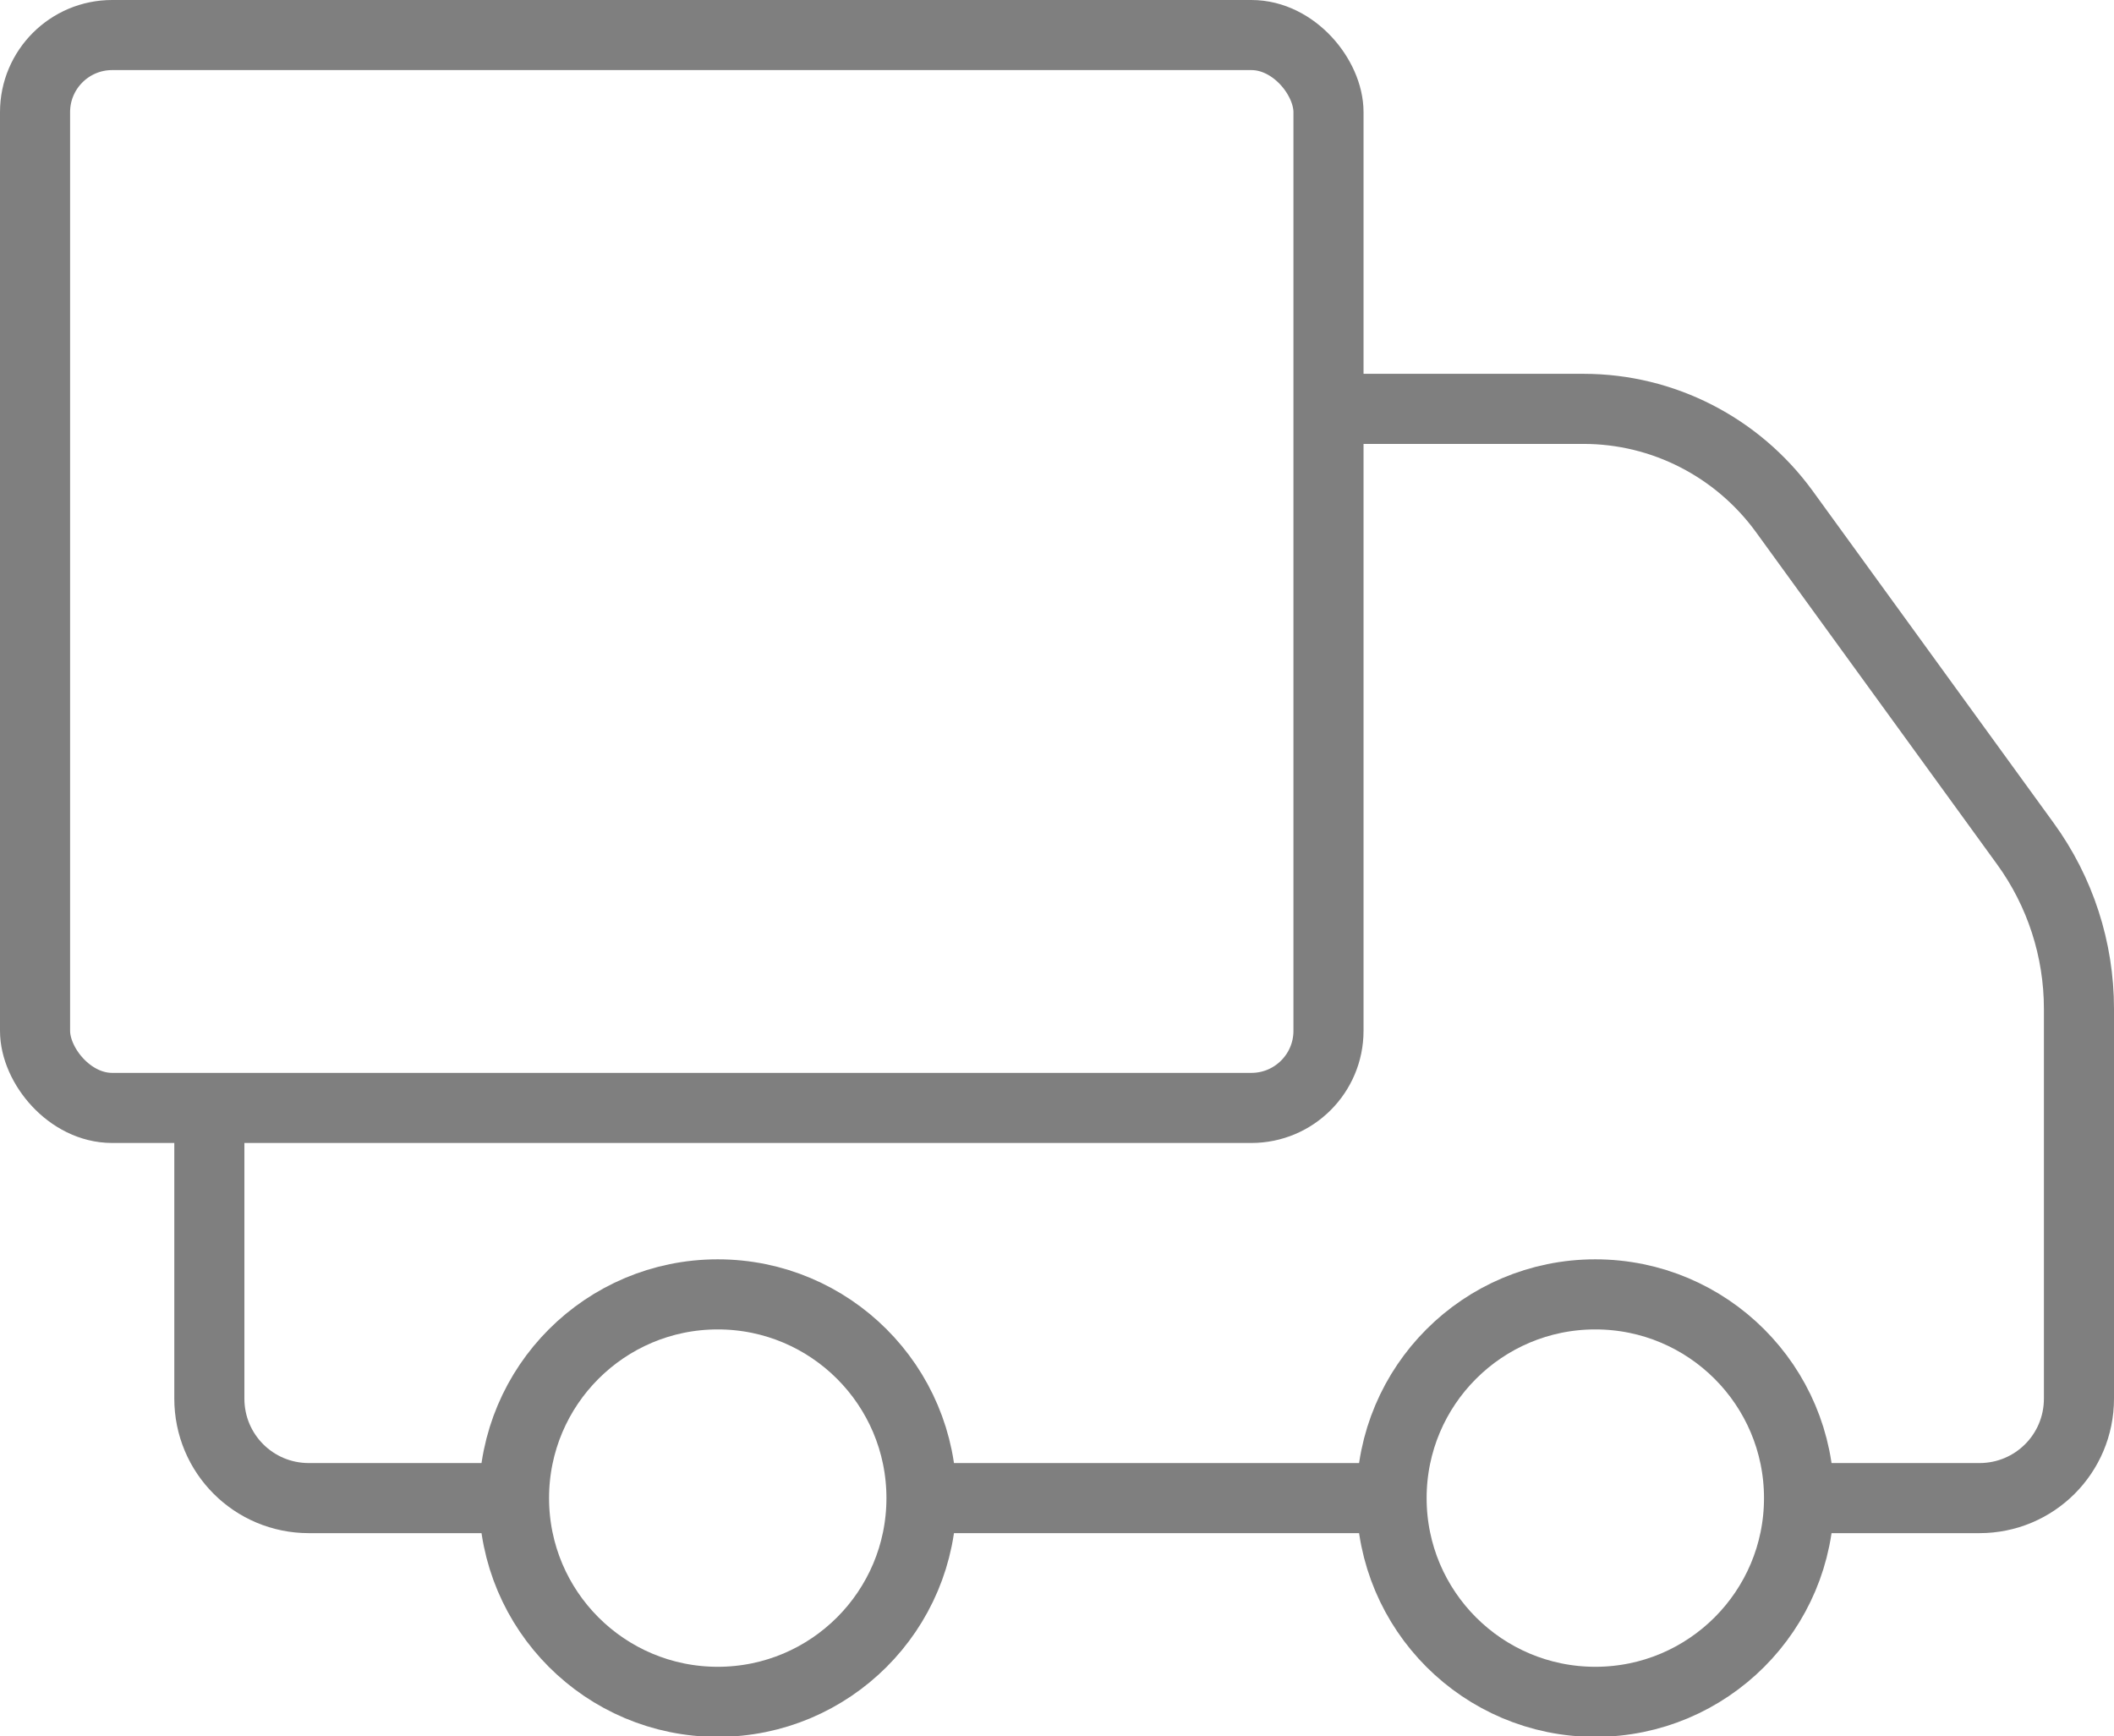
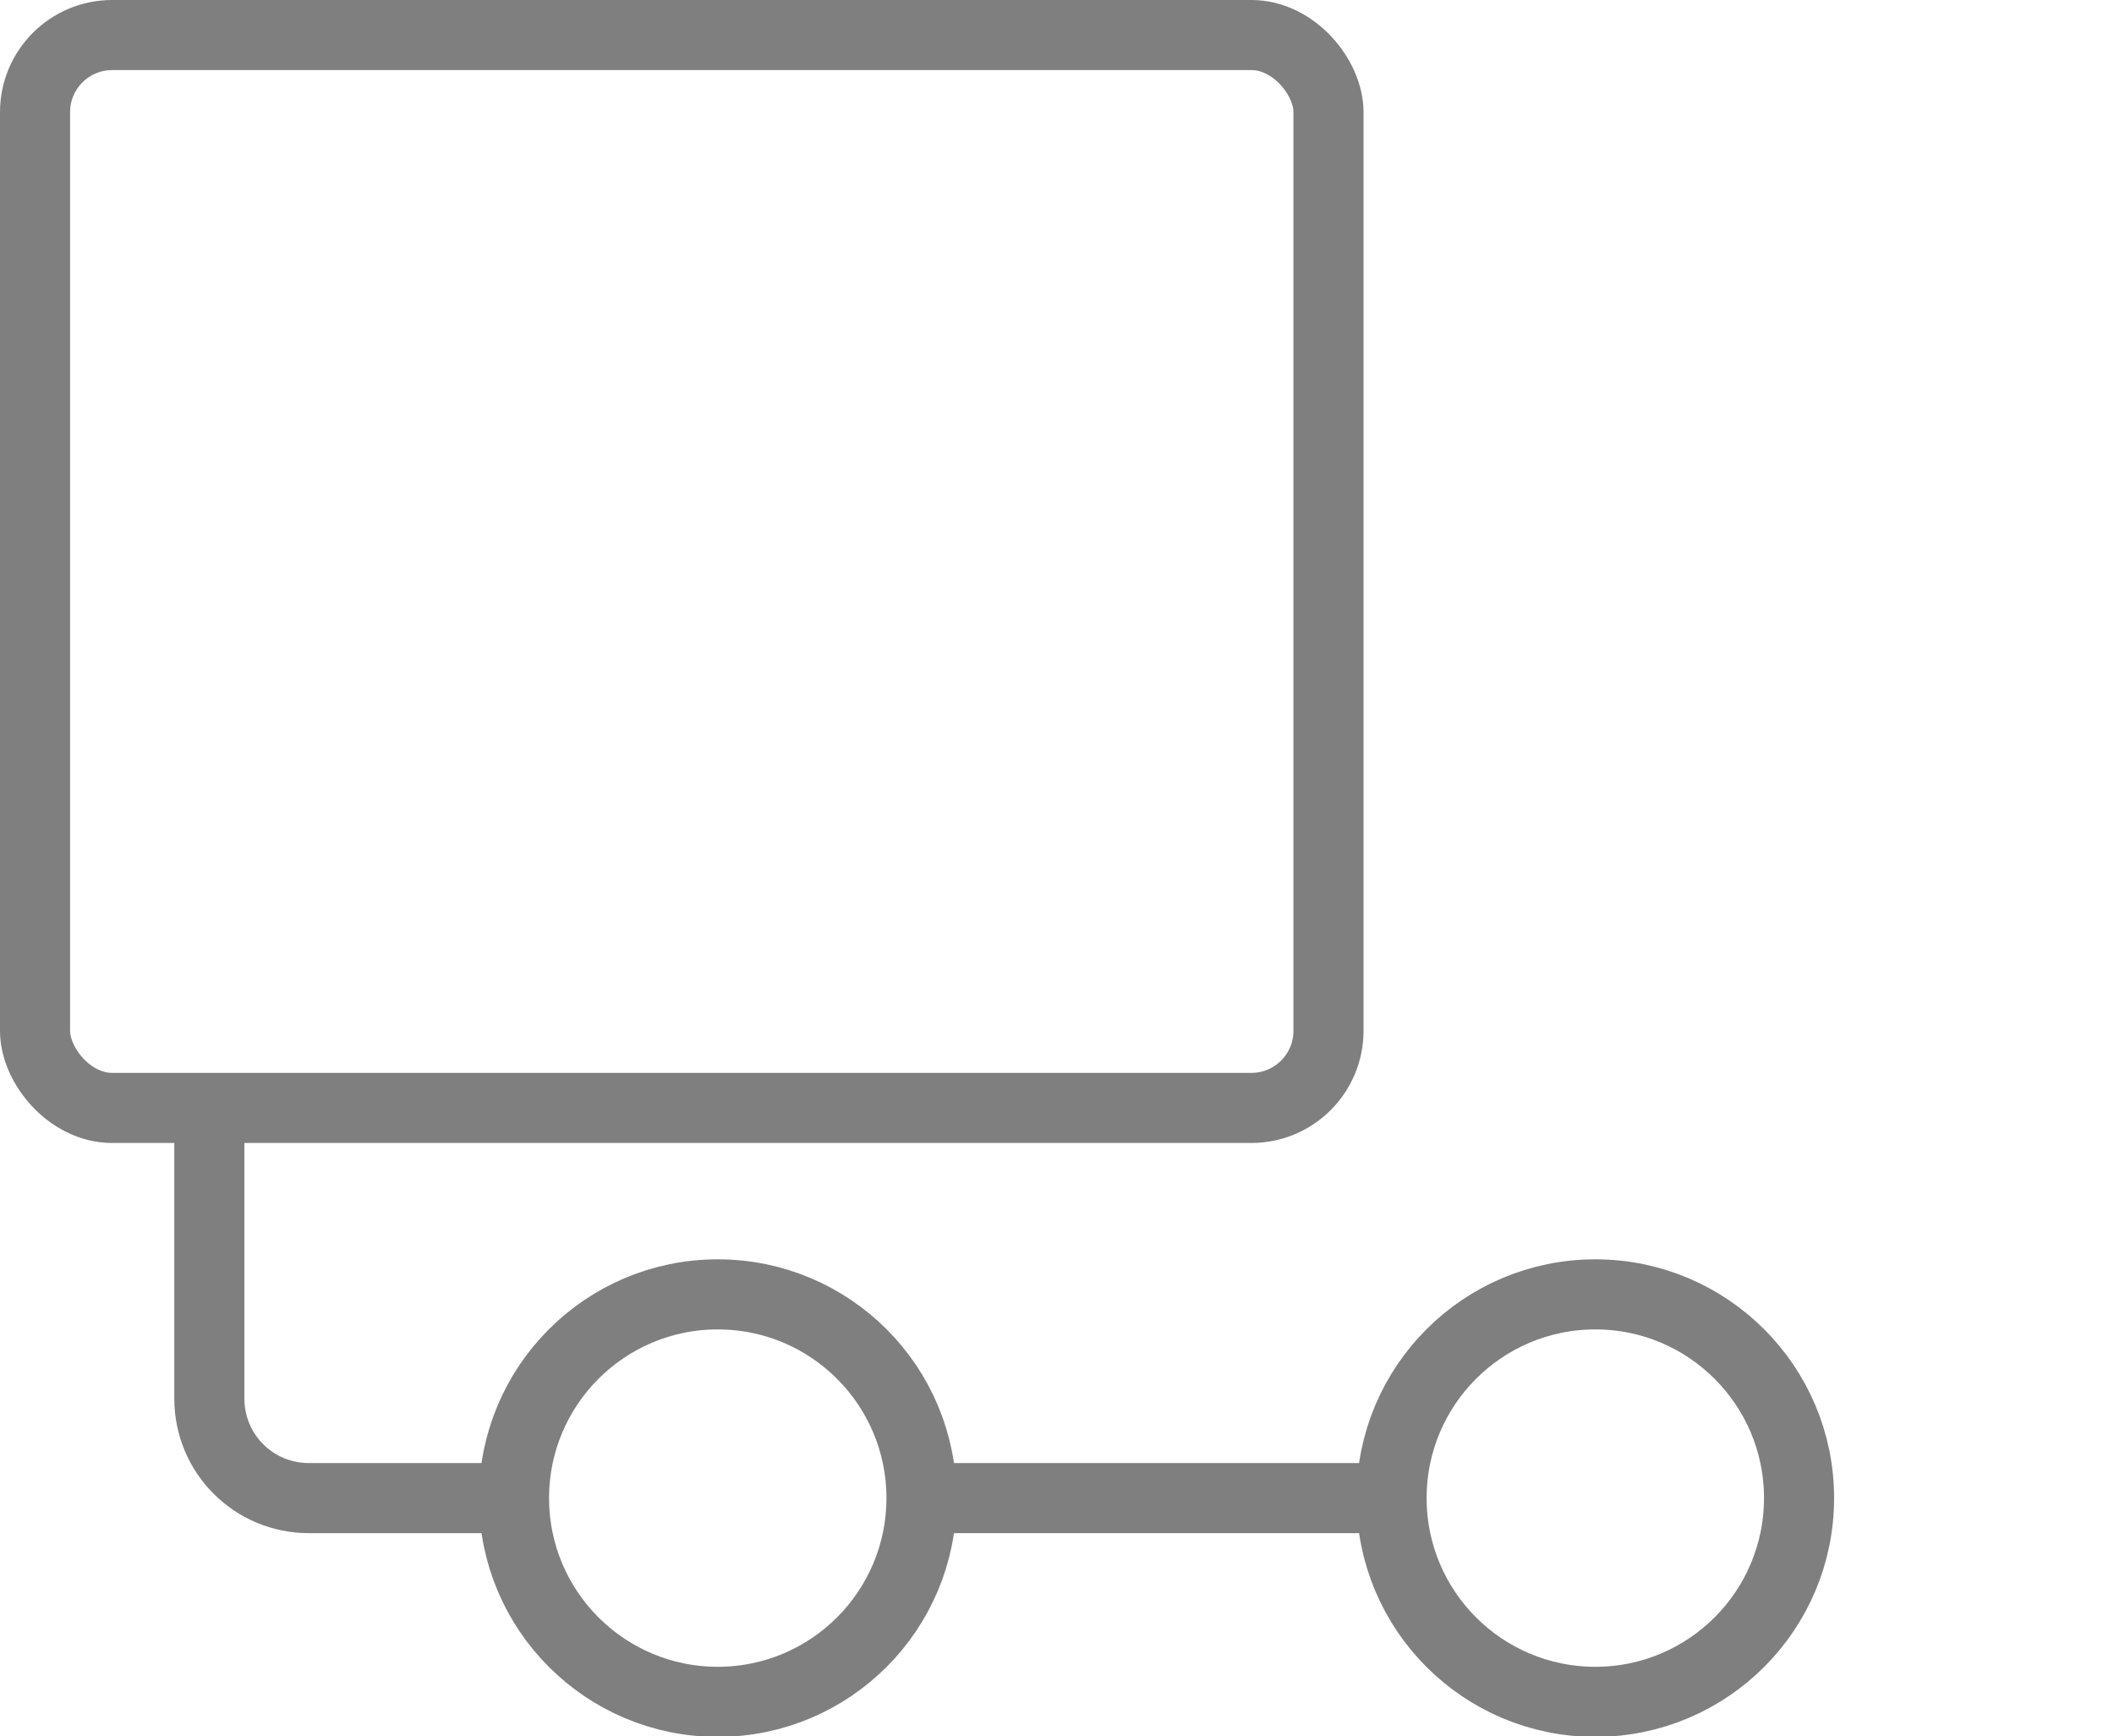
<svg xmlns="http://www.w3.org/2000/svg" id="Layer_2" viewBox="0 0 45.24 37.16">
  <defs>
    <style>
      .cls-1 {
        fill: none;
        stroke: #7f7f7f;
        stroke-miterlimit: 10;
        stroke-width: 1.5px;
      }
    </style>
  </defs>
  <g id="LAYOUT">
    <g>
      <circle class="cls-1" cx="15.36" cy="32.06" r="4.36" />
      <circle class="cls-1" cx="34.14" cy="32.06" r="4.36" />
      <line class="cls-1" x1="29.79" y1="32.06" x2="19.72" y2="32.06" />
      <path class="cls-1" d="M11.01,32.06h-4.4c-1.18,0-2.13-.95-2.13-2.13v-6.13" />
-       <path class="cls-1" d="M38.5,32.06h3.86c1.18,0,2.13-.95,2.13-2.13v-8.34c0-1.27-.4-2.51-1.15-3.54l-5.16-7.11c-1-1.37-2.59-2.19-4.29-2.19h-5.19" />
      <rect class="cls-1" x=".75" y=".75" width="27.68" height="22.96" rx="1.65" ry="1.65" />
    </g>
  </g>
</svg>